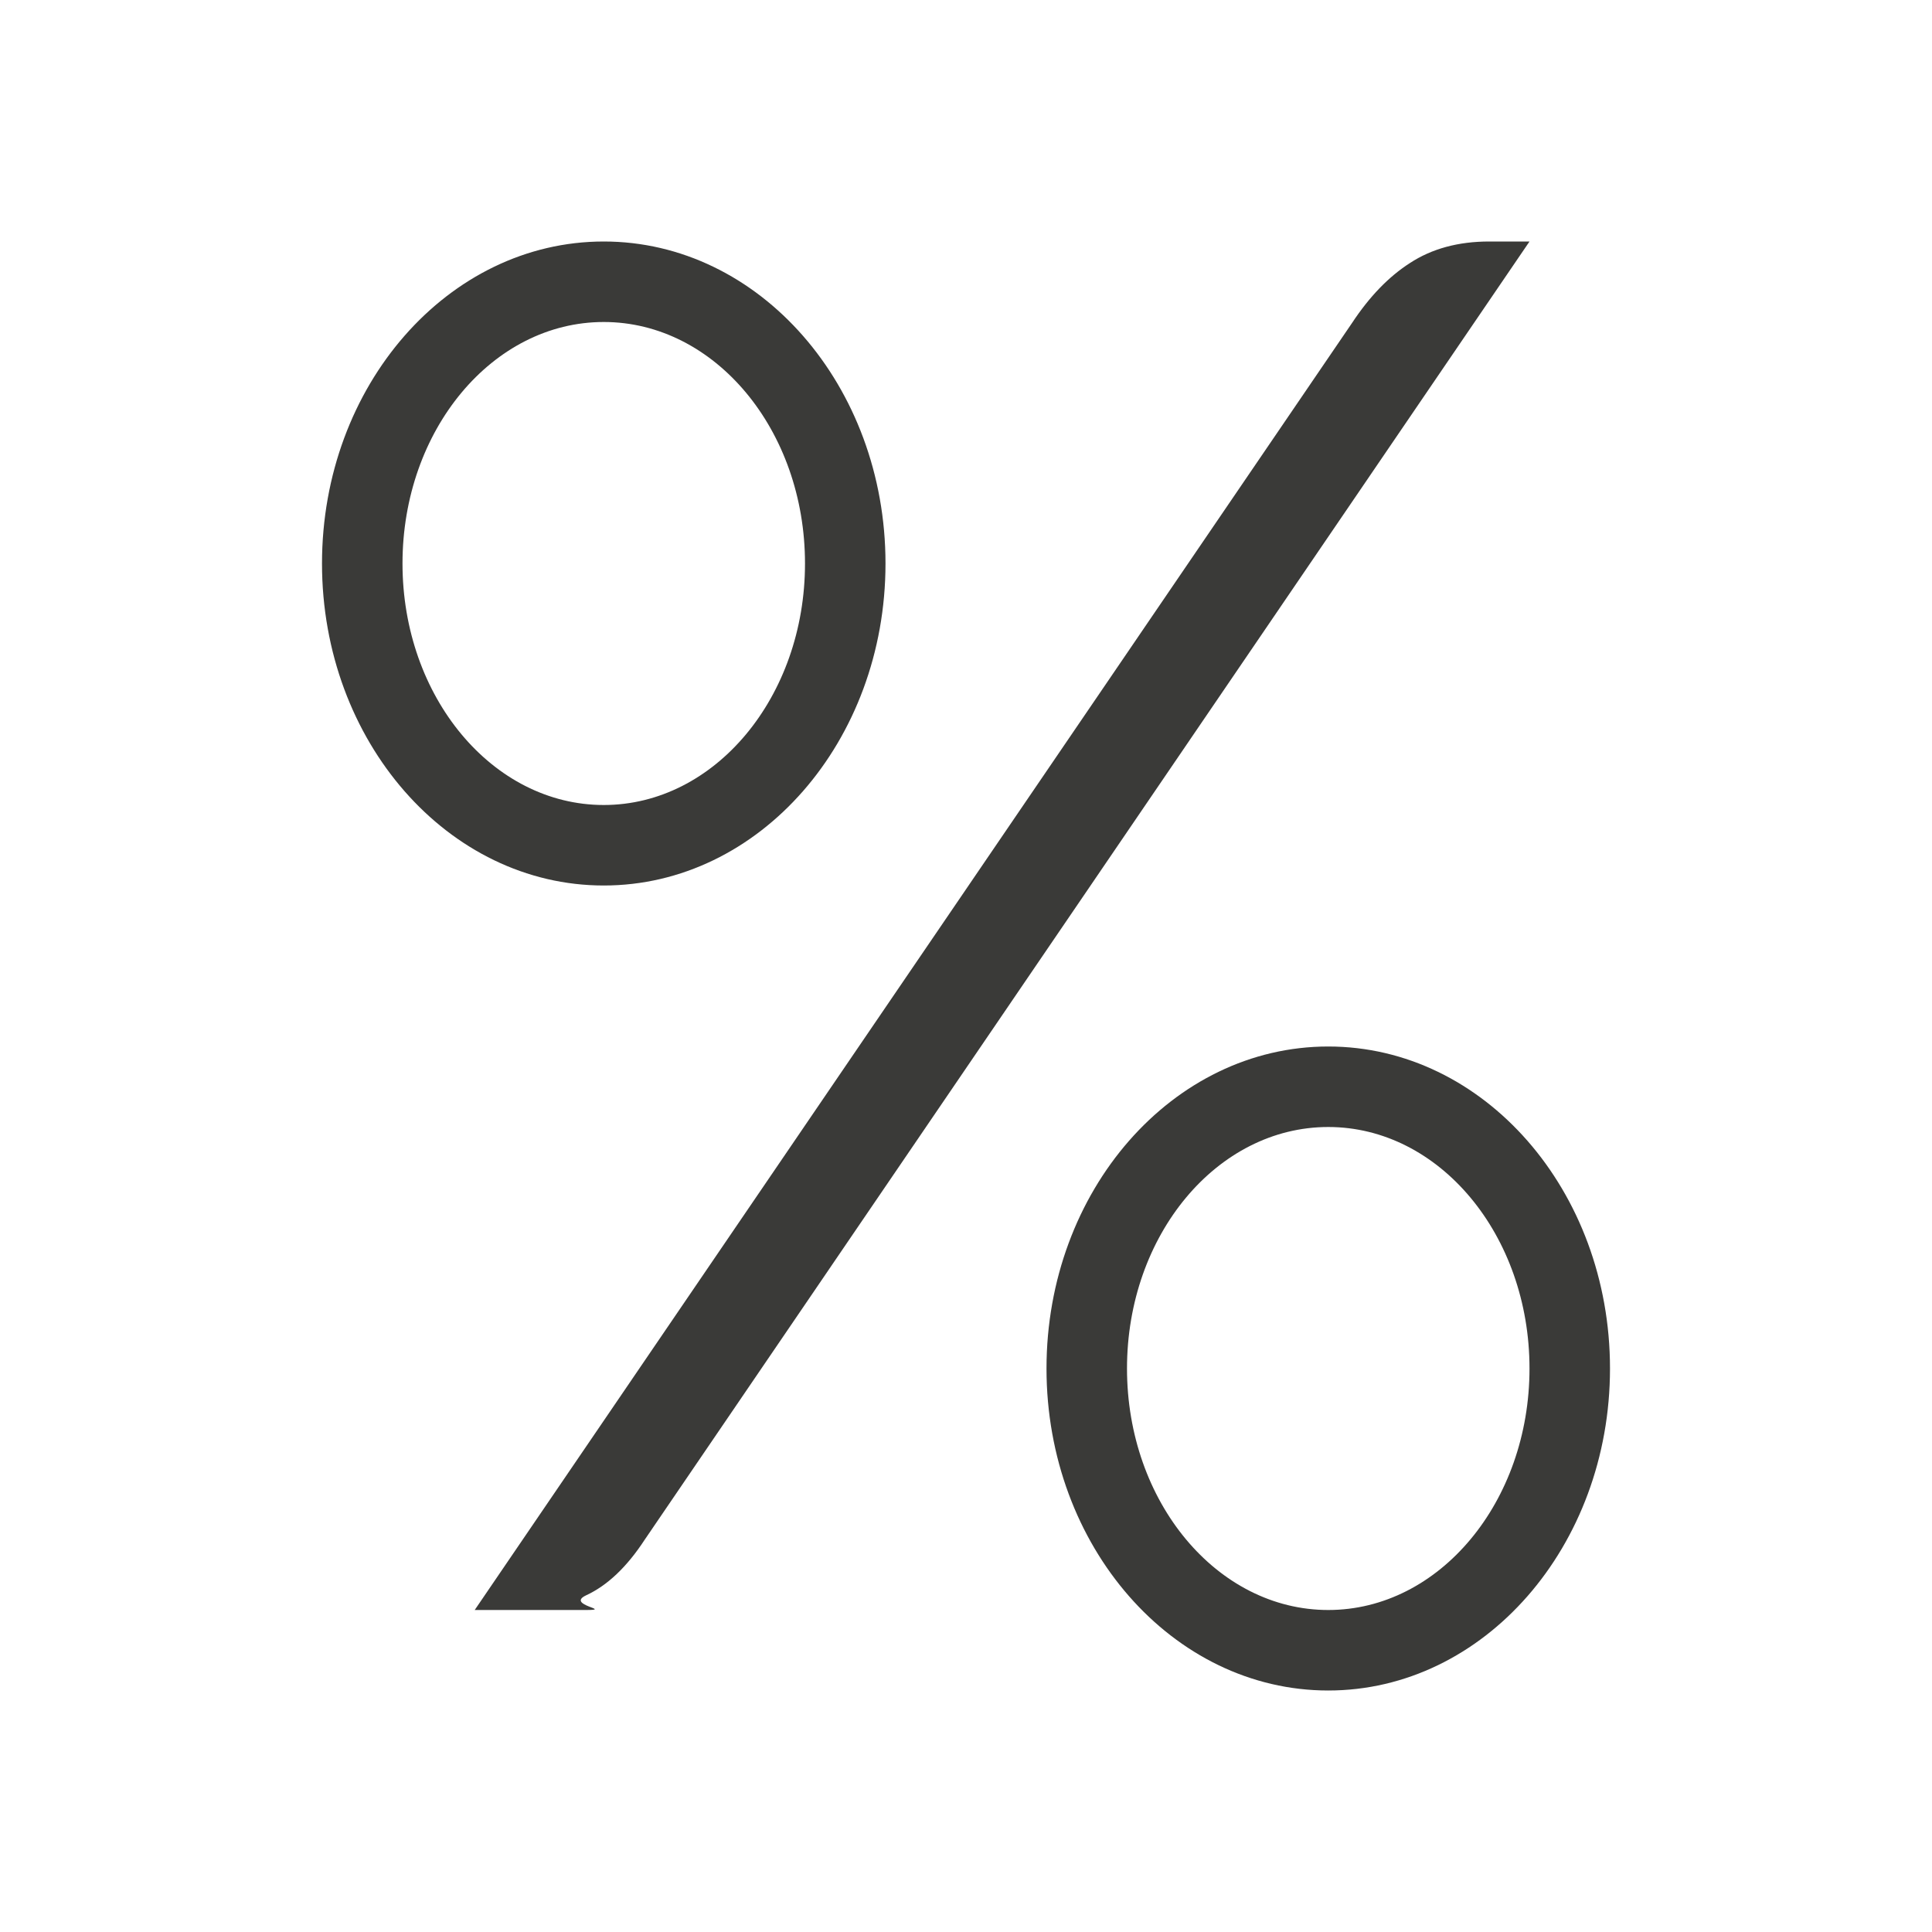
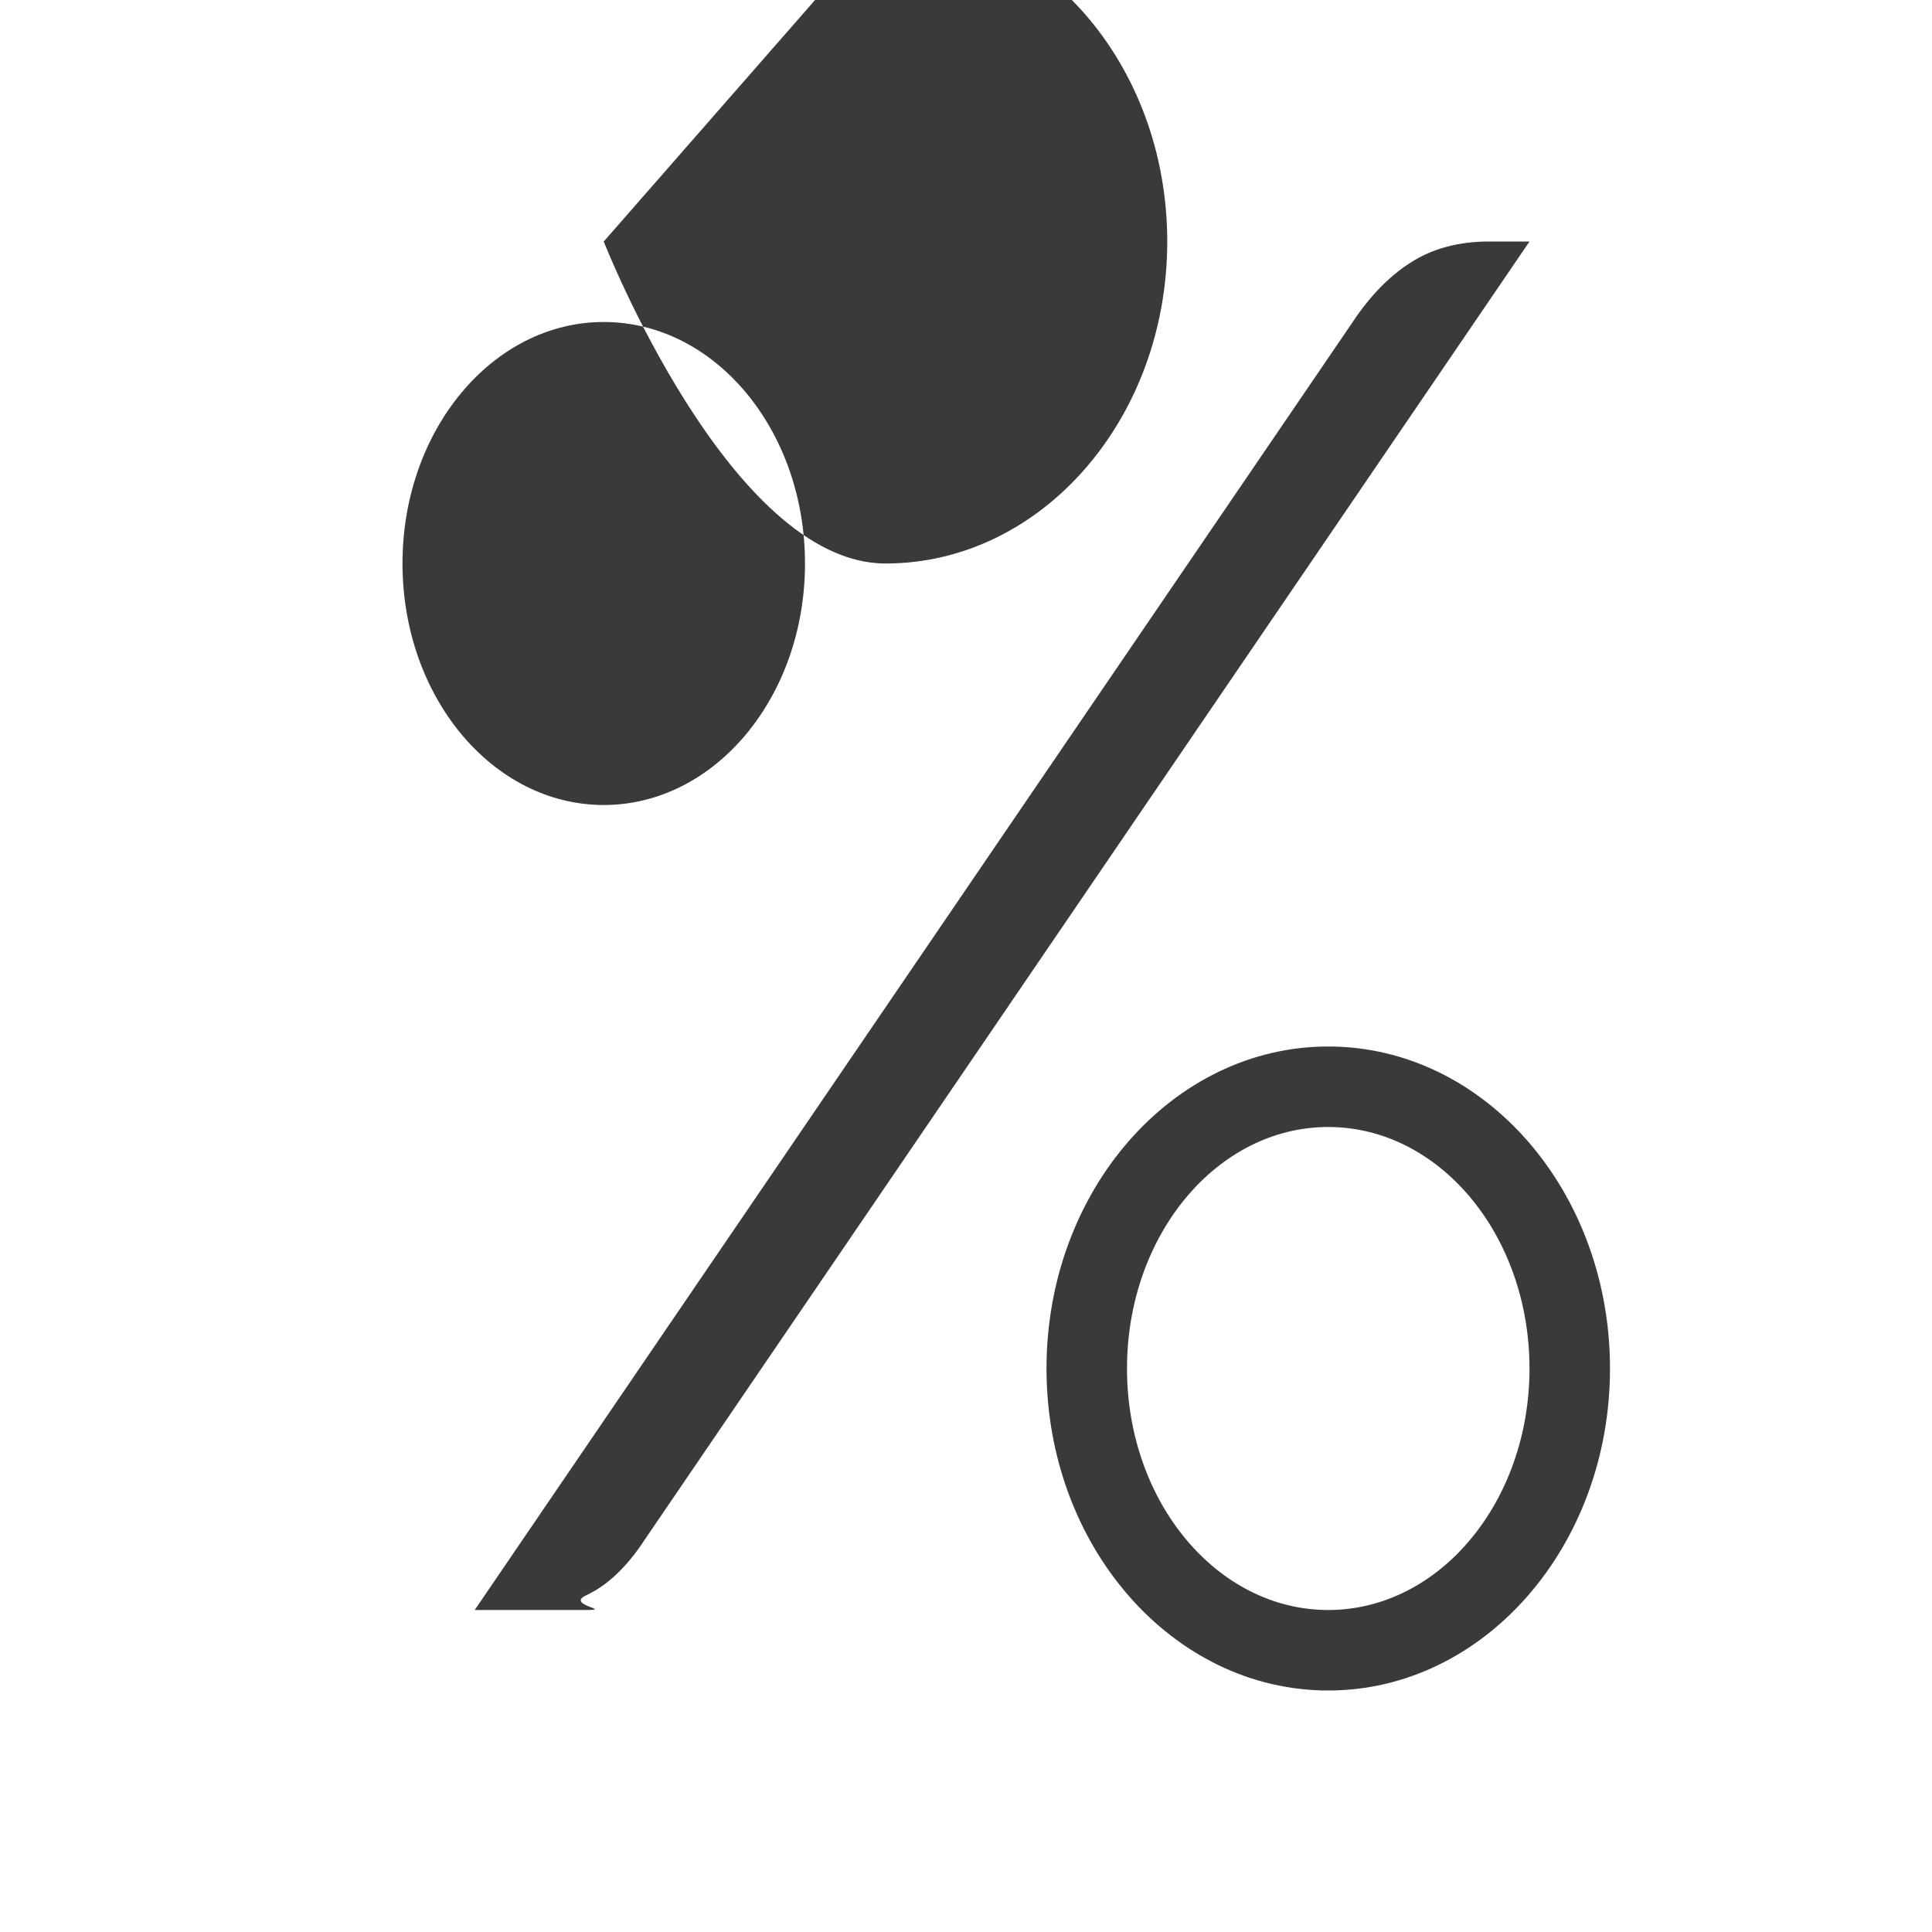
<svg xmlns="http://www.w3.org/2000/svg" viewBox="0 0 24 24">
-   <path d="m7.5 3c-1.933 0-3.5 1.791-3.5 4s1.567 4 3.5 4 3.5-1.791 3.5-4-1.567-4-3.5-4zm11 0c-.384 0-.713.089-.986.268-.265.17-.503.418-.717.742l-10.9 15.99h1.383c.342 0-.256-.06 0-.182.265-.122.508-.353.73-.693l10.99-16.125zm-11 1c1.381 0 2.5 1.343 2.5 3s-1.119 3-2.5 3-2.5-1.343-2.5-3 1.119-3 2.5-3zm9 9c-1.933 0-3.5 1.791-3.5 4s1.567 4 3.5 4 3.5-1.791 3.5-4-1.567-4-3.5-4zm0 1c1.381 0 2.5 1.343 2.5 3s-1.119 3-2.5 3-2.5-1.343-2.5-3 1.119-3 2.5-3z" fill="#3a3a38" />
+   <path d="m7.5 3s1.567 4 3.5 4 3.5-1.791 3.5-4-1.567-4-3.5-4zm11 0c-.384 0-.713.089-.986.268-.265.17-.503.418-.717.742l-10.9 15.99h1.383c.342 0-.256-.06 0-.182.265-.122.508-.353.73-.693l10.99-16.125zm-11 1c1.381 0 2.5 1.343 2.5 3s-1.119 3-2.5 3-2.5-1.343-2.5-3 1.119-3 2.5-3zm9 9c-1.933 0-3.5 1.791-3.5 4s1.567 4 3.5 4 3.5-1.791 3.5-4-1.567-4-3.5-4zm0 1c1.381 0 2.5 1.343 2.5 3s-1.119 3-2.5 3-2.5-1.343-2.5-3 1.119-3 2.5-3z" fill="#3a3a38" />
</svg>